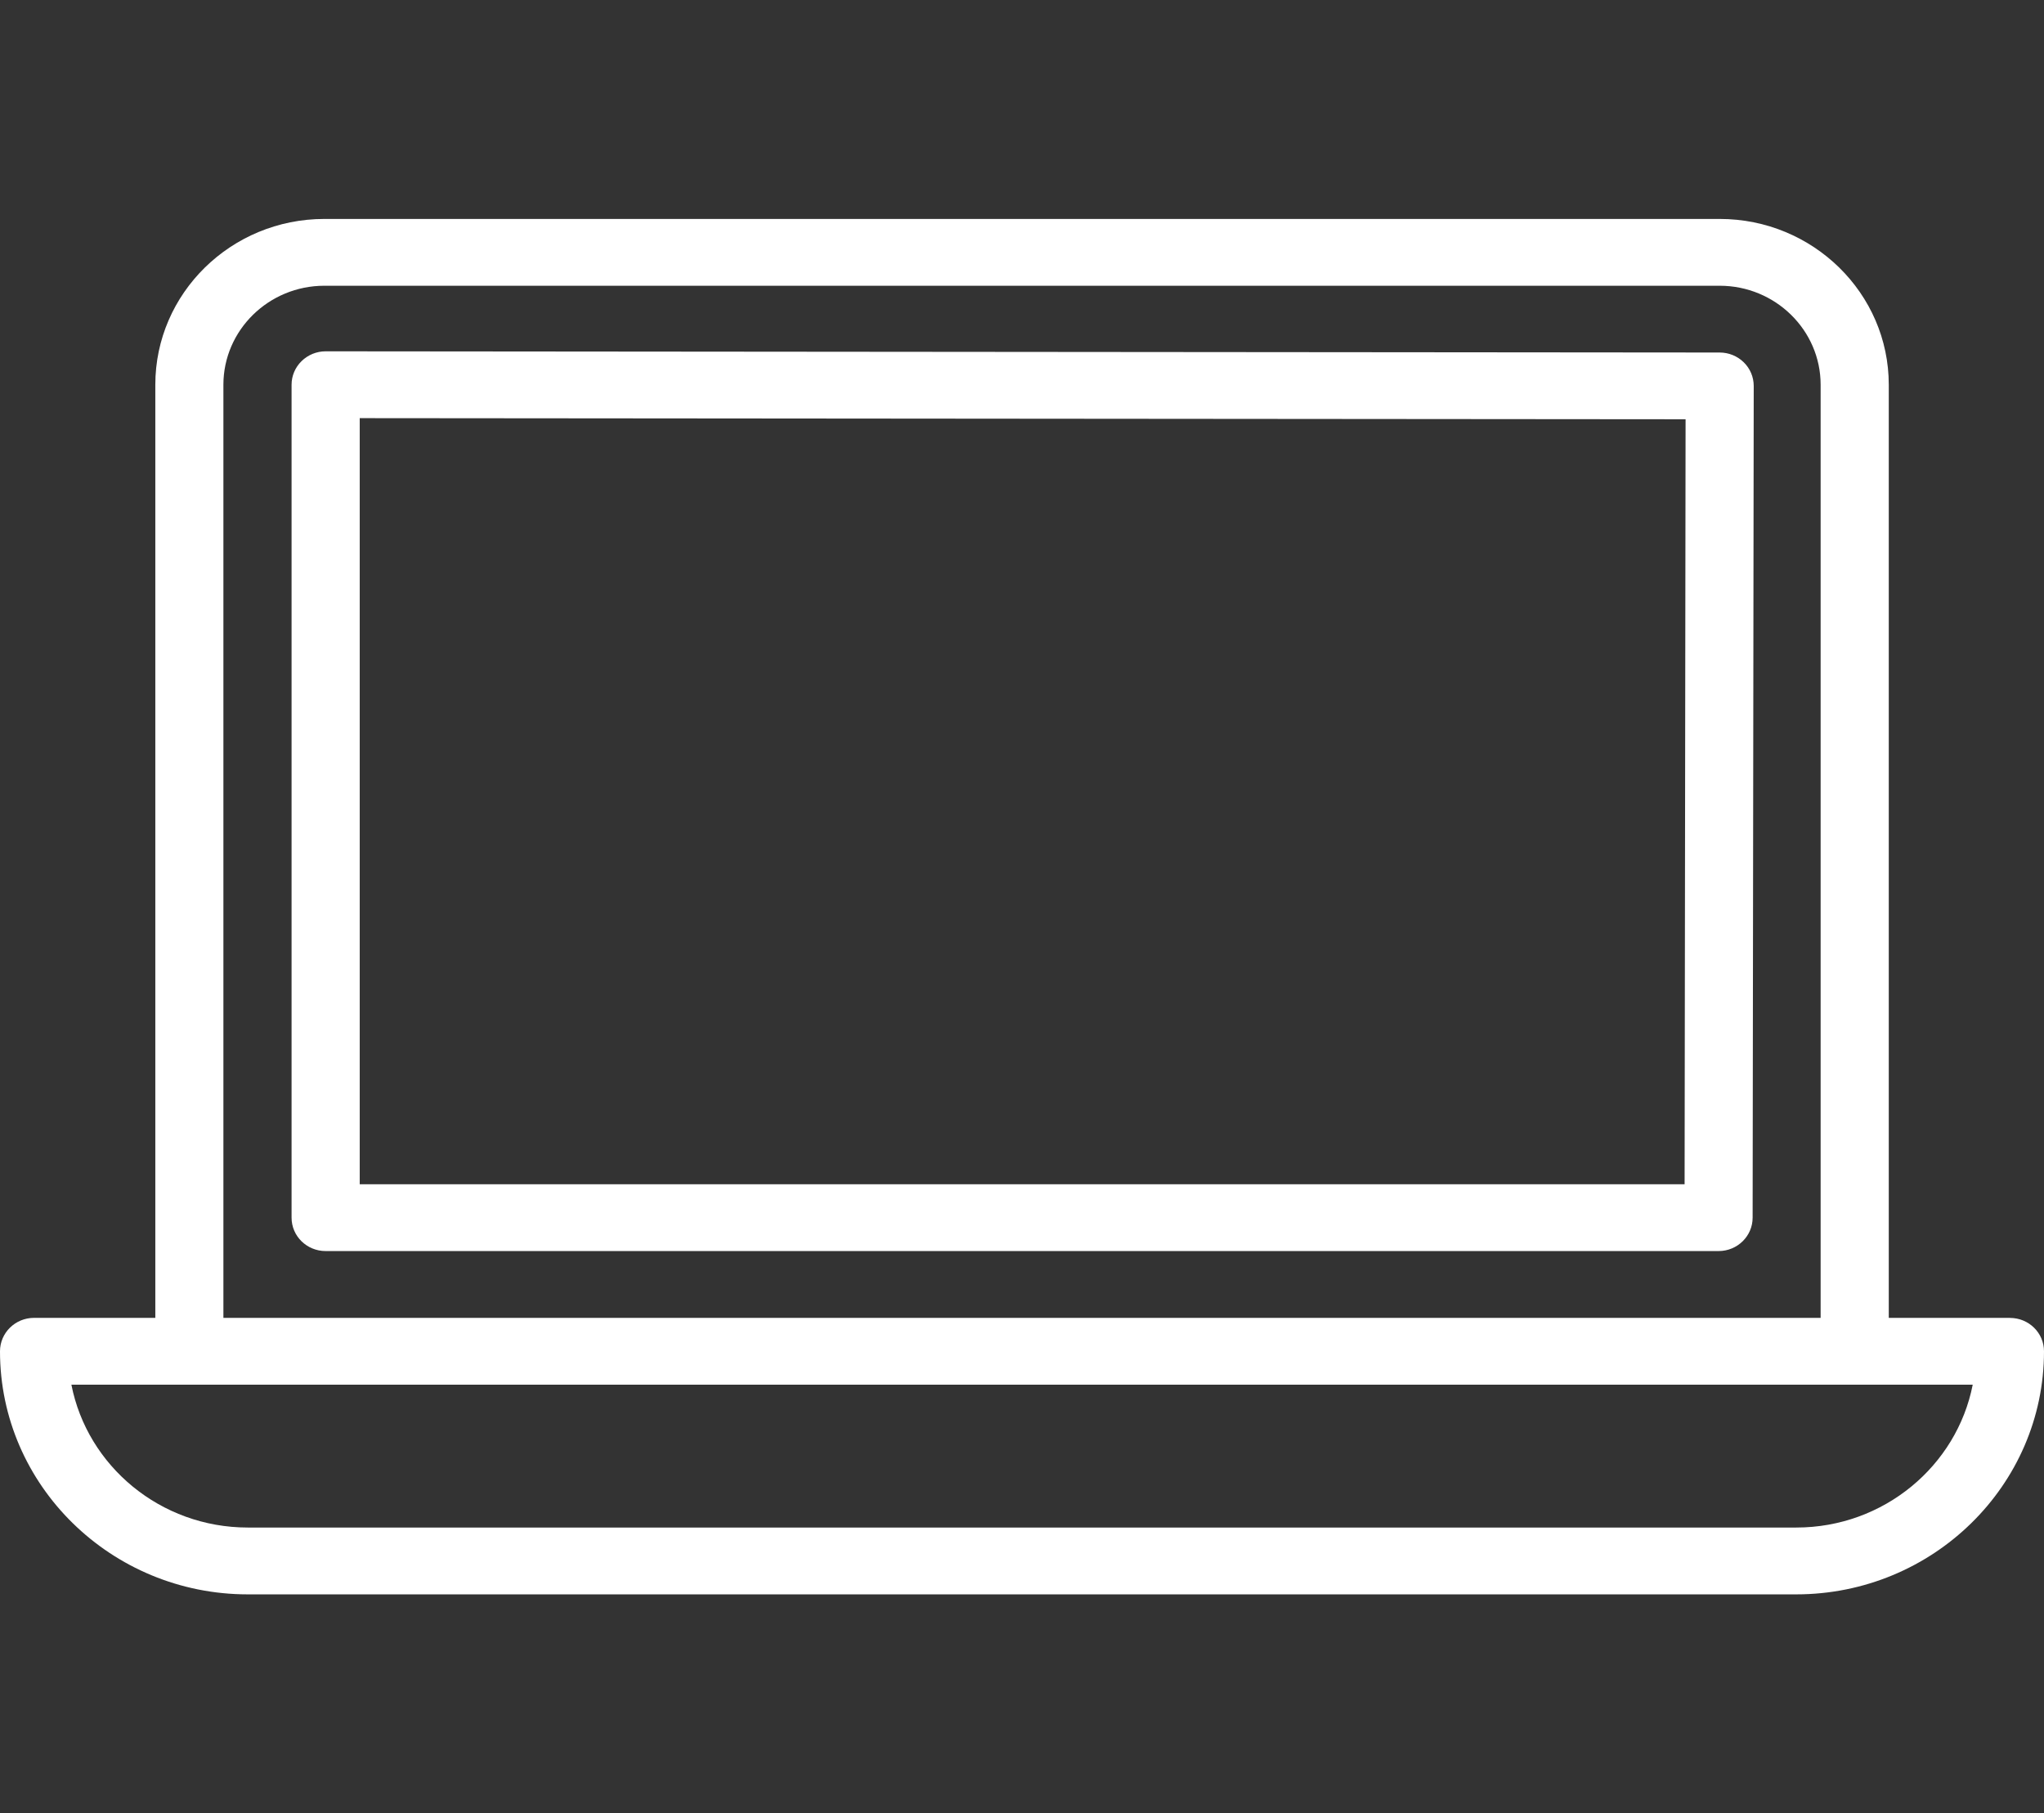
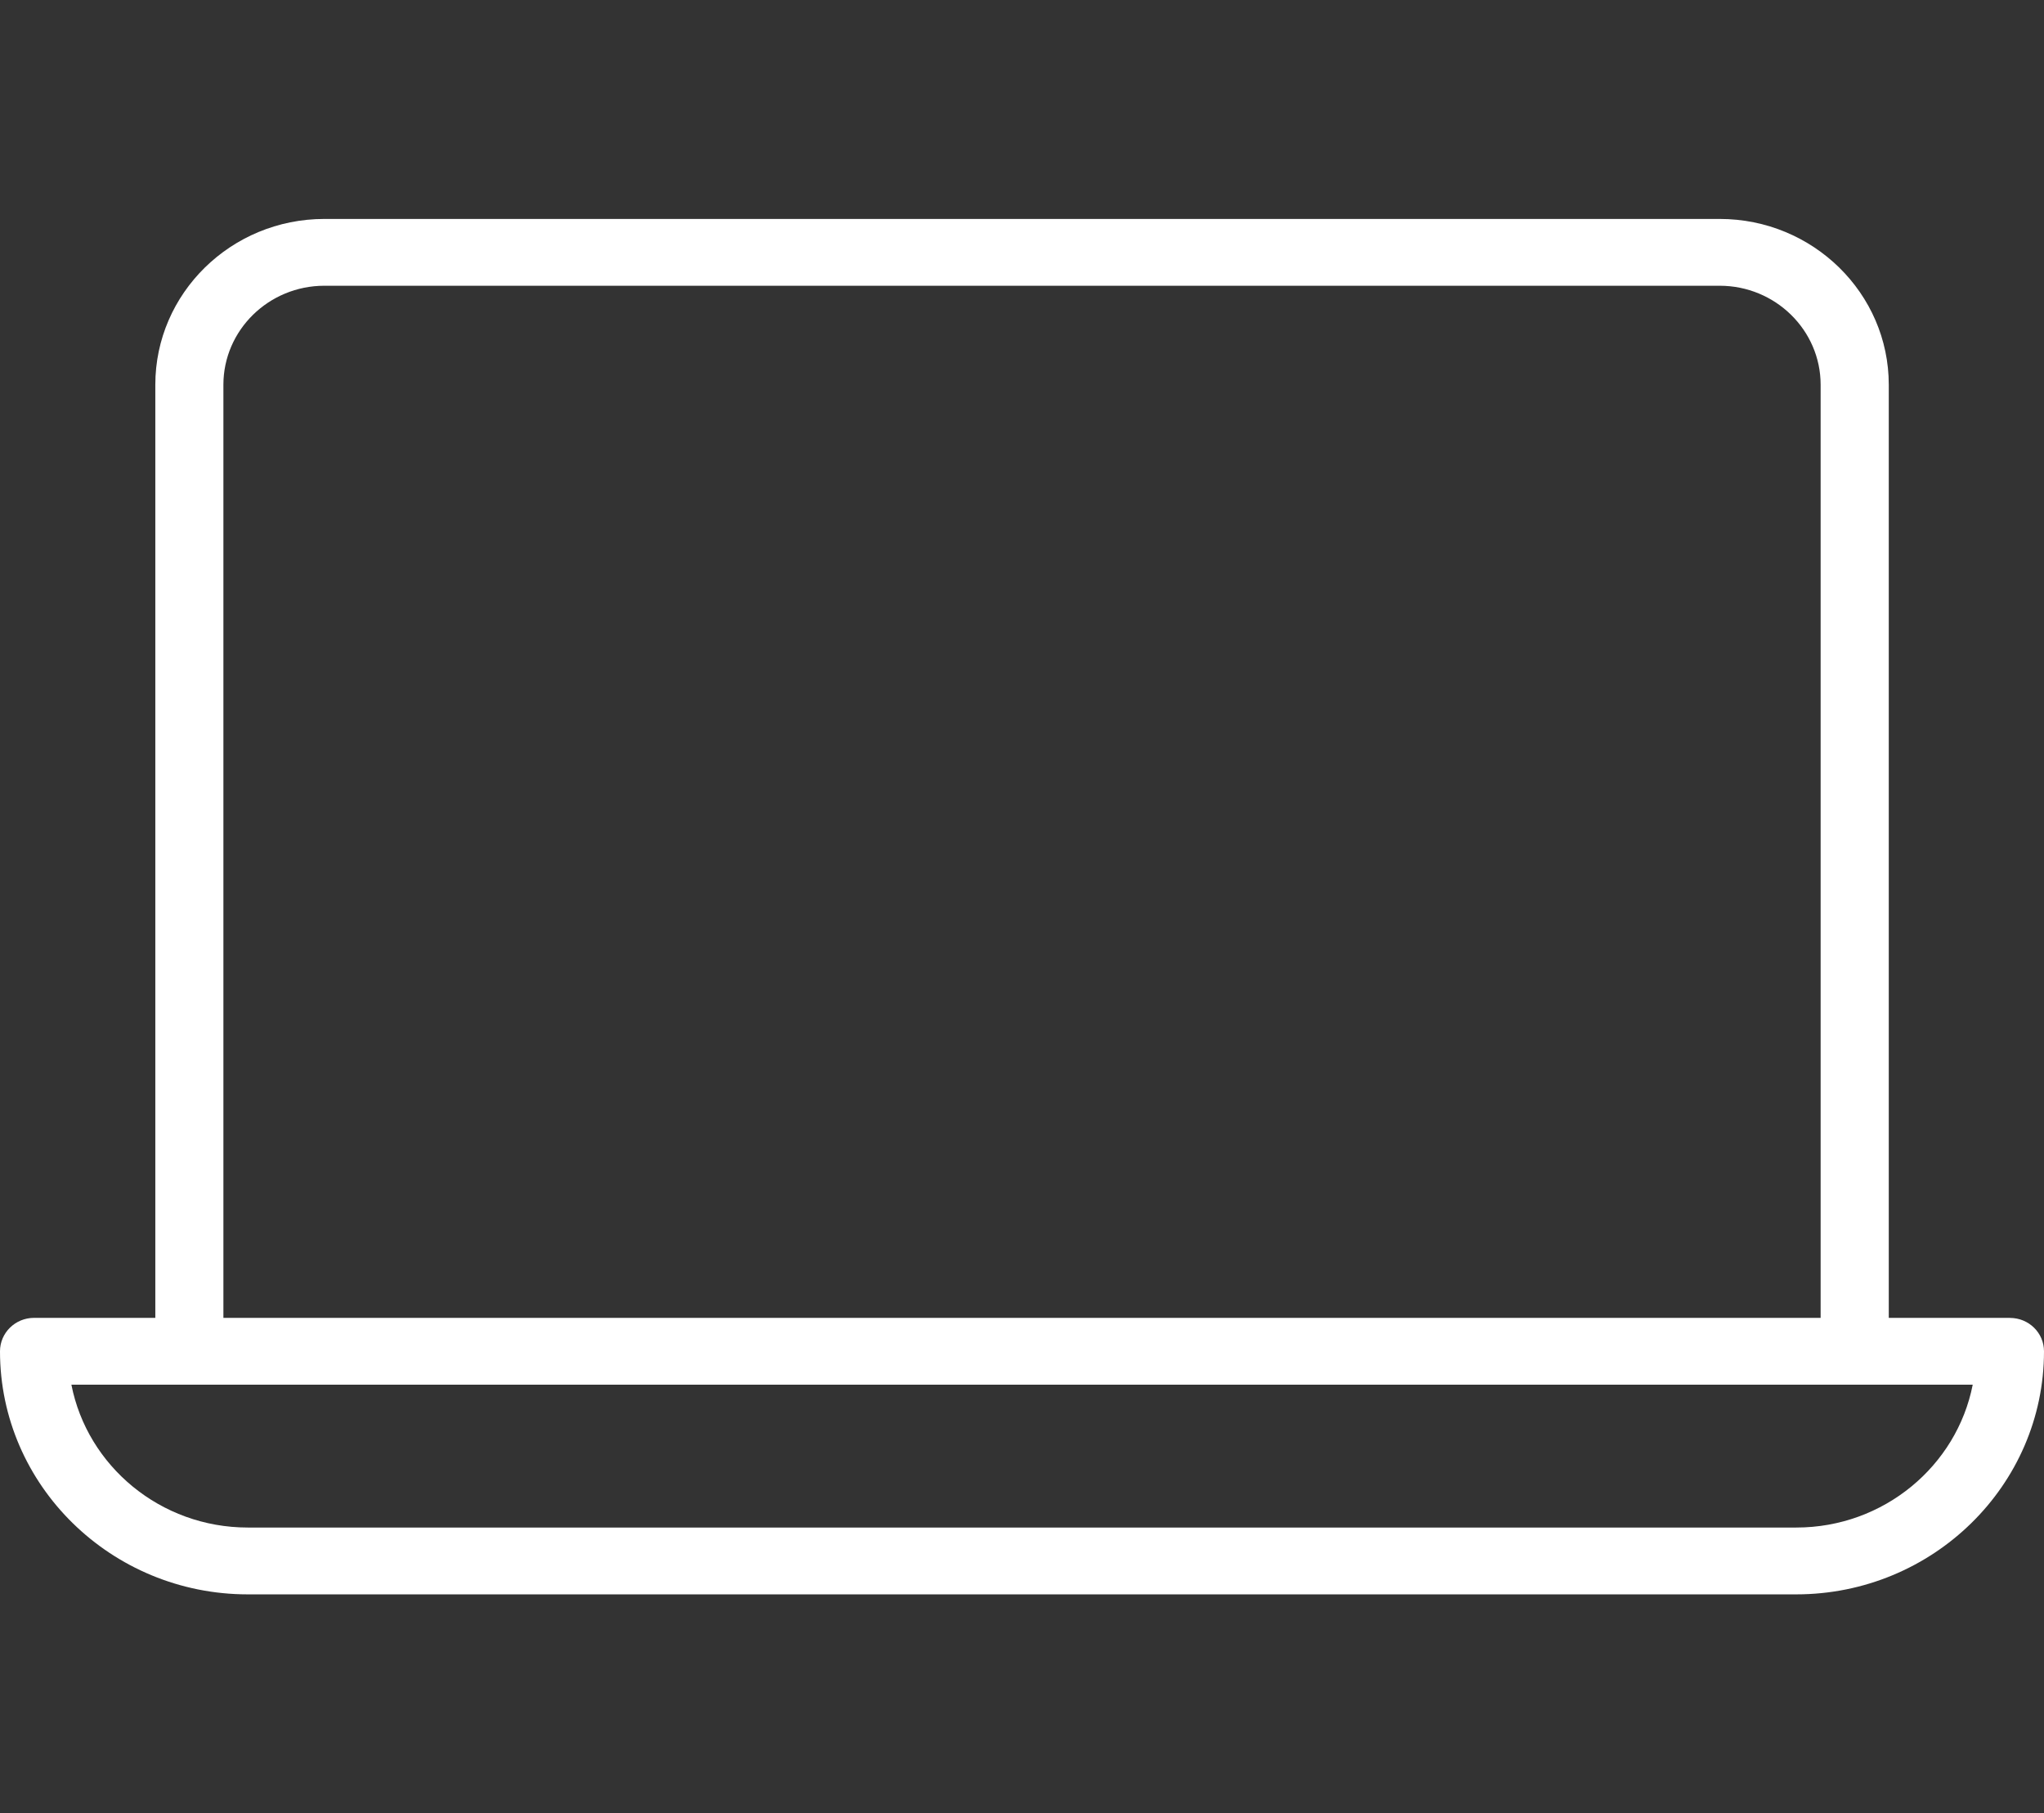
<svg xmlns="http://www.w3.org/2000/svg" width="71" height="63" viewBox="0 0 71 63" fill="none">
  <rect x="0" y="0" width="71" height="63" fill="#333333" stroke="none" />
-   <path d="M59.735 12.248L11.312 12.206C10.998 12.206 10.699 12.328 10.475 12.547C10.252 12.766 10.128 13.058 10.128 13.368V42.307C10.128 42.949 10.657 43.467 11.311 43.467H59.697C60.35 43.467 60.879 42.947 60.879 42.307L60.917 13.41C60.917 13.102 60.794 12.806 60.572 12.589C60.35 12.371 60.049 12.248 59.735 12.248ZM58.516 41.145H12.495V14.528L58.55 14.567L58.516 41.142V41.145Z" fill="white" />
  <path d="M69.819 45.788H65.608V13.368C65.608 10.191 62.973 7.607 59.736 7.607H11.267C8.028 7.607 5.395 10.191 5.395 13.368V45.788H1.183C0.53 45.788 0 46.308 0 46.95C0 51.606 3.862 55.395 8.609 55.395H62.391C67.14 55.395 71 51.606 71 46.95C71 46.308 70.471 45.79 69.817 45.79L69.819 45.788ZM7.76 13.368C7.76 11.471 9.335 9.928 11.267 9.928H59.734C61.668 9.928 63.241 11.471 63.241 13.368V45.788H7.76V13.368ZM62.393 53.073H8.609C5.571 53.073 3.033 50.934 2.48 48.11H68.524C67.97 50.934 65.432 53.073 62.395 53.073H62.393Z" fill="white" />
</svg>